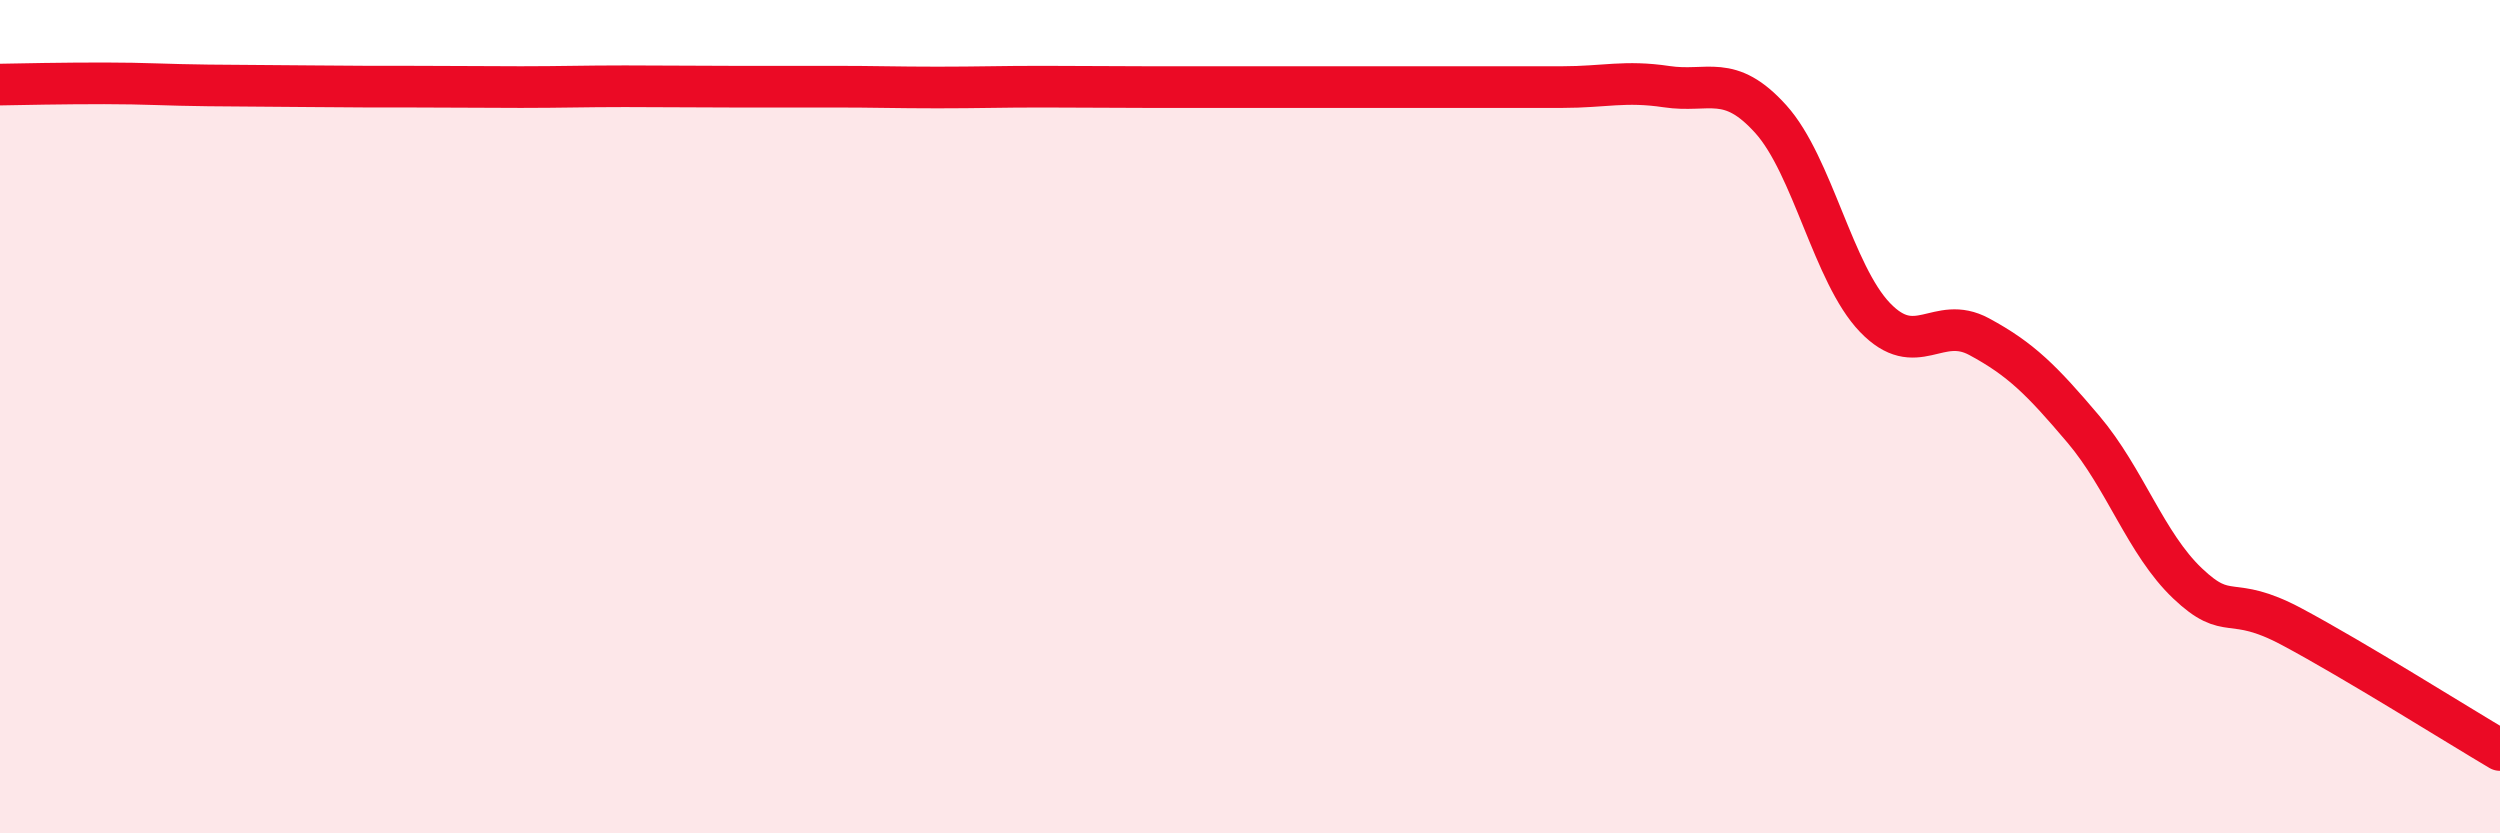
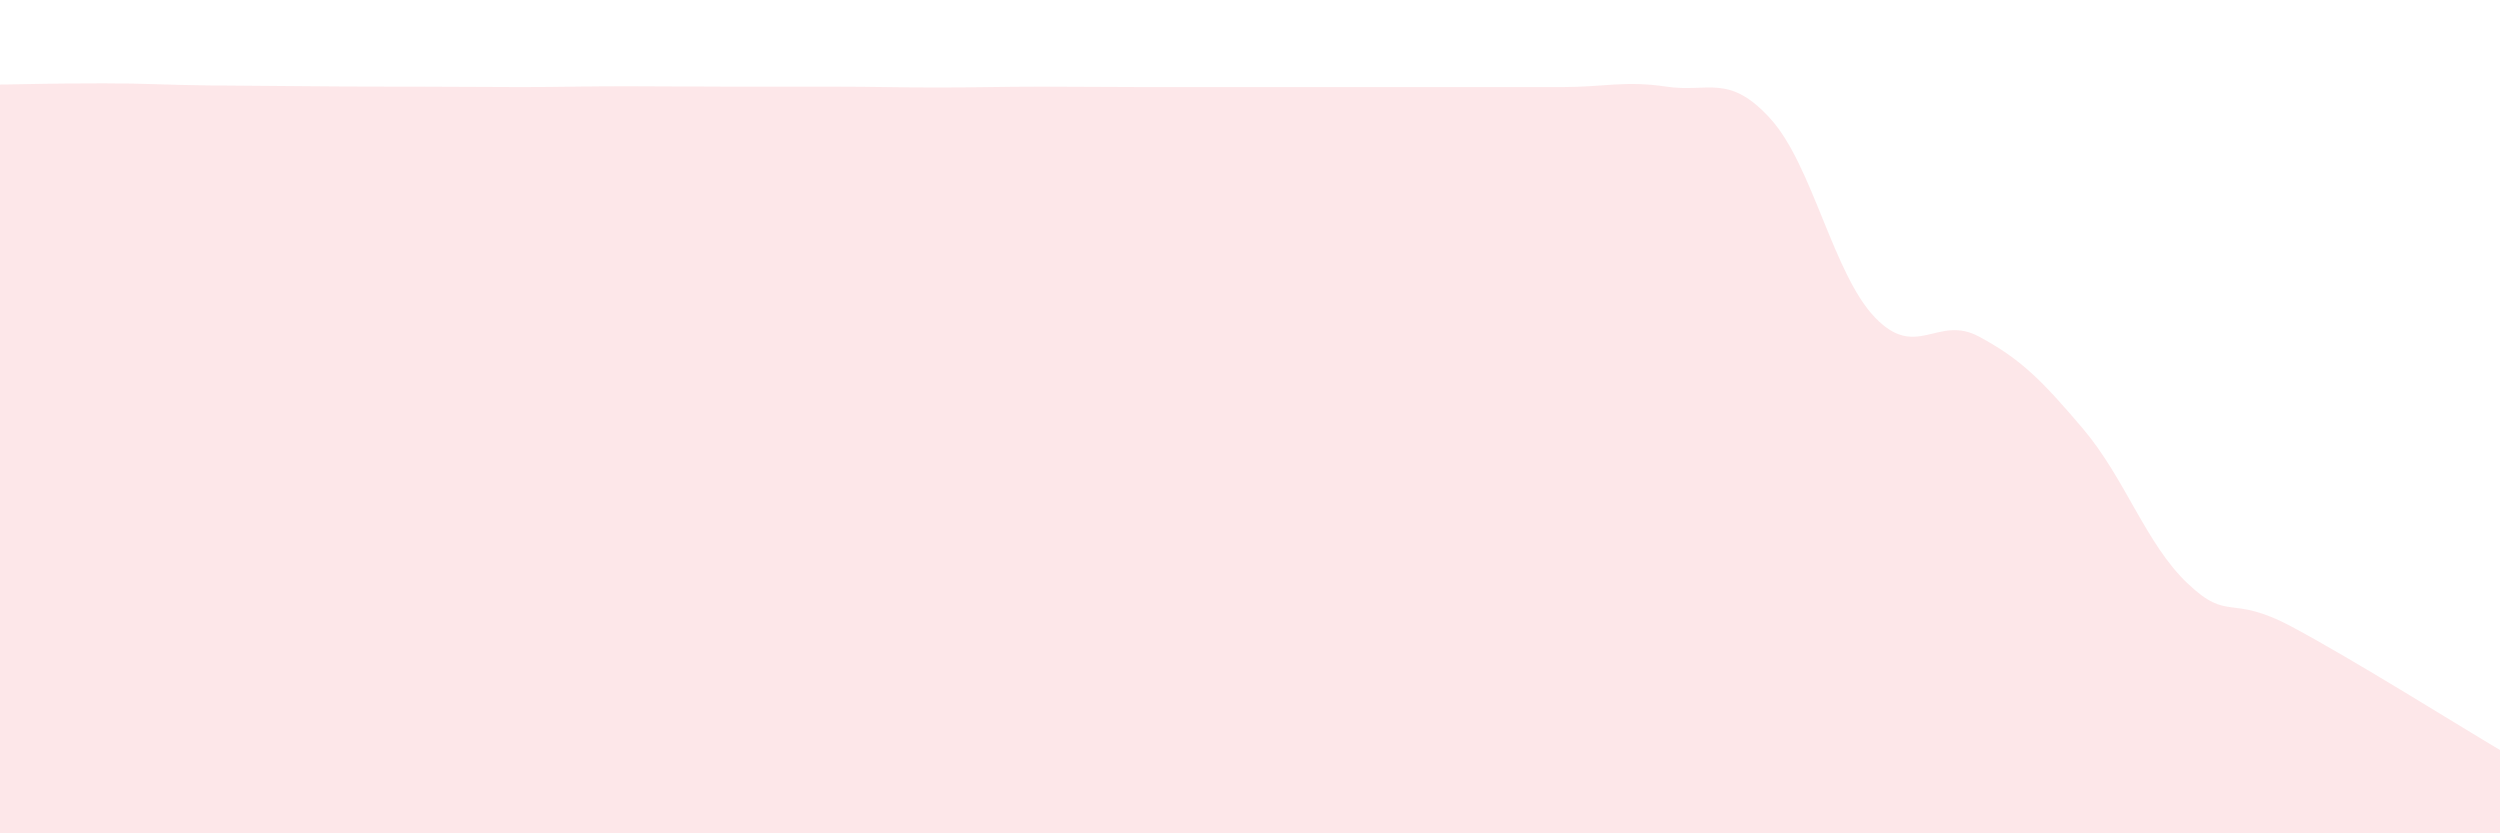
<svg xmlns="http://www.w3.org/2000/svg" width="60" height="20" viewBox="0 0 60 20">
  <path d="M 0,2.03 C 0.5,2.02 1.5,2 2.5,2 C 3.5,2 4,2.04 5,2.05 C 6,2.06 6.5,2.06 7.5,2.07 C 8.5,2.08 9,2.08 10,2.08 C 11,2.08 11.5,2.09 12.5,2.09 C 13.5,2.09 14,2.07 15,2.07 C 16,2.07 16.5,2.08 17.5,2.08 C 18.5,2.08 19,2.08 20,2.08 C 21,2.08 21.5,2.1 22.5,2.1 C 23.5,2.1 24,2.08 25,2.08 C 26,2.08 26.5,2.09 27.5,2.09 C 28.5,2.09 29,2.09 30,2.09 C 31,2.09 31.5,2.09 32.5,2.09 C 33.5,2.09 34,2.09 35,2.09 C 36,2.09 36.5,2.09 37.5,2.09 C 38.5,2.09 39,1.93 40,2.08 C 41,2.23 41.5,1.75 42.5,2.86 C 43.5,3.97 44,6.58 45,7.62 C 46,8.66 46.5,7.54 47.5,8.08 C 48.5,8.62 49,9.12 50,10.3 C 51,11.48 51.5,13.05 52.5,14 C 53.5,14.95 53.5,14.24 55,15.04 C 56.5,15.84 59,17.41 60,18L60 20L0 20Z" fill="#EB0A25" opacity="0.1" stroke-linecap="round" stroke-linejoin="round" />
-   <path d="M 0,2.03 C 0.5,2.02 1.5,2 2.5,2 C 3.5,2 4,2.04 5,2.05 C 6,2.06 6.5,2.06 7.5,2.07 C 8.5,2.08 9,2.08 10,2.08 C 11,2.08 11.5,2.09 12.5,2.09 C 13.5,2.09 14,2.07 15,2.07 C 16,2.07 16.5,2.08 17.5,2.08 C 18.5,2.08 19,2.08 20,2.08 C 21,2.08 21.5,2.1 22.5,2.1 C 23.5,2.1 24,2.08 25,2.08 C 26,2.08 26.5,2.09 27.5,2.09 C 28.5,2.09 29,2.09 30,2.09 C 31,2.09 31.5,2.09 32.5,2.09 C 33.5,2.09 34,2.09 35,2.09 C 36,2.09 36.5,2.09 37.5,2.09 C 38.5,2.09 39,1.93 40,2.08 C 41,2.23 41.5,1.75 42.5,2.86 C 43.5,3.97 44,6.58 45,7.62 C 46,8.66 46.5,7.54 47.5,8.08 C 48.5,8.62 49,9.12 50,10.3 C 51,11.48 51.5,13.05 52.5,14 C 53.5,14.95 53.5,14.24 55,15.04 C 56.5,15.84 59,17.41 60,18" stroke="#EB0A25" stroke-width="1" fill="none" stroke-linecap="round" stroke-linejoin="round" />
</svg>